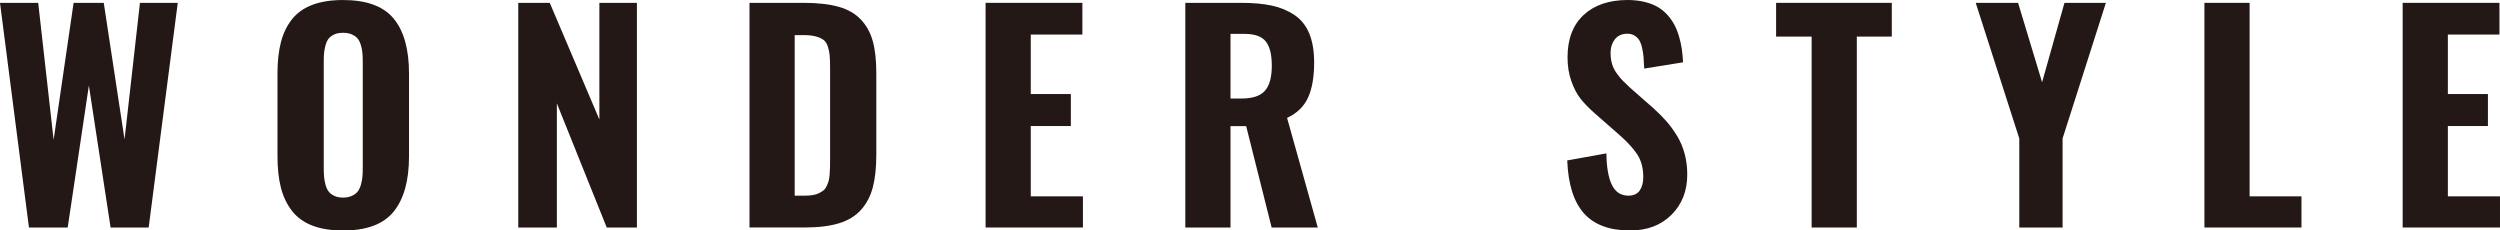
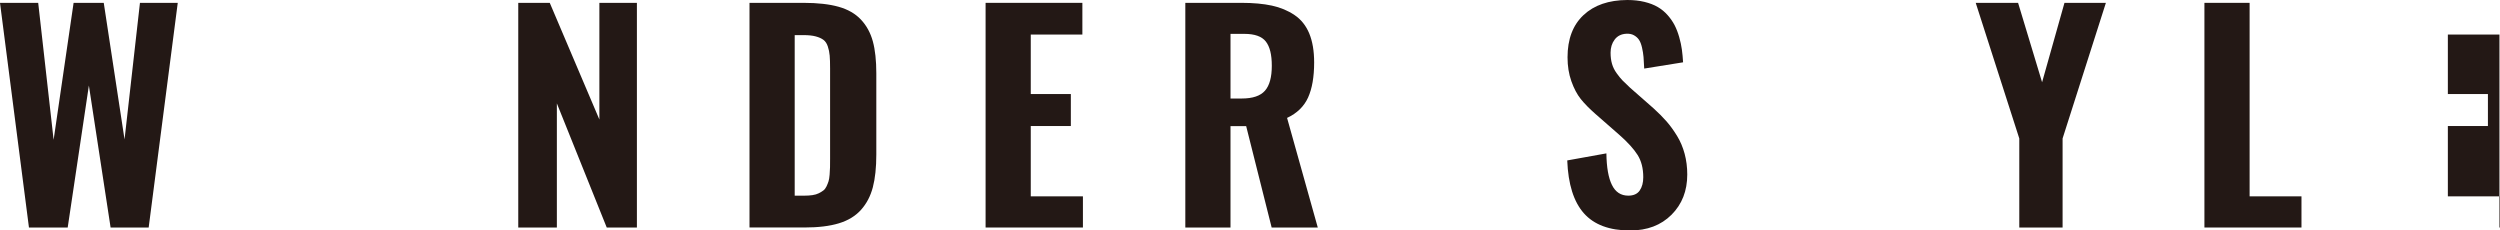
<svg xmlns="http://www.w3.org/2000/svg" width="423" height="39" viewBox="0 0 423 39" fill="none">
  <g clip-path="url(#clip0_11465_328375)">
    <path d="M4.899 38.495L0 0.482H6.463L9.072 23.661L12.453 0.482H17.555L21.073 23.591L23.68 0.482H30.076L25.155 38.495H18.713L15.039 14.468L11.455 38.495H4.899Z" fill="#231815" />
-     <path d="M58.045 39C56.002 39 54.264 38.721 52.826 38.162C51.389 37.604 50.243 36.772 49.39 35.664C48.535 34.556 47.915 33.252 47.53 31.755C47.145 30.257 46.951 28.491 46.951 26.458V12.428C46.951 10.395 47.143 8.633 47.53 7.144C47.915 5.652 48.535 4.366 49.39 3.281C50.243 2.195 51.389 1.378 52.826 0.829C54.262 0.277 56.002 0.004 58.045 0.004C62.02 0.004 64.876 1.051 66.607 3.144C68.339 5.239 69.204 8.334 69.204 12.431V26.462C69.204 30.558 68.337 33.672 66.607 35.806C64.876 37.938 62.02 39.004 58.045 39.004M56.569 33.145C56.977 33.337 57.47 33.432 58.045 33.432C58.621 33.432 59.115 33.337 59.53 33.145C59.946 32.953 60.271 32.713 60.507 32.423C60.739 32.133 60.926 31.751 61.061 31.276C61.198 30.801 61.285 30.348 61.323 29.912C61.36 29.476 61.38 28.952 61.38 28.342V10.544C61.38 9.933 61.358 9.412 61.323 8.974C61.285 8.538 61.198 8.09 61.061 7.633C60.926 7.176 60.739 6.804 60.507 6.522C60.273 6.239 59.946 6.004 59.53 5.823C59.115 5.639 58.619 5.547 58.045 5.547C57.472 5.547 56.977 5.638 56.569 5.823C56.161 6.006 55.844 6.239 55.617 6.522C55.388 6.804 55.211 7.178 55.082 7.646C54.954 8.112 54.871 8.56 54.832 8.987C54.794 9.415 54.778 9.933 54.778 10.544V28.336C54.778 28.948 54.795 29.471 54.832 29.907C54.871 30.342 54.954 30.796 55.082 31.271C55.211 31.746 55.388 32.128 55.617 32.418C55.842 32.708 56.161 32.948 56.569 33.14" fill="#231815" />
    <path d="M87.689 38.495V0.482H93.019L101.414 20.221V0.482H107.764V38.495H102.66L94.221 17.493V38.495H87.689Z" fill="#231815" />
    <path d="M126.816 38.495V0.482H135.956C138.329 0.482 140.309 0.702 141.889 1.145C143.467 1.588 144.731 2.314 145.675 3.322C146.622 4.331 147.291 5.558 147.685 7.002C148.079 8.446 148.273 10.255 148.273 12.424V26.134C148.273 28.336 148.077 30.186 147.685 31.683C147.291 33.183 146.626 34.452 145.688 35.5C144.75 36.547 143.502 37.309 141.945 37.782C140.386 38.257 138.452 38.491 136.139 38.491H126.816V38.495ZM134.462 33.108H136.049C136.578 33.108 137.05 33.078 137.467 33.017C137.884 32.955 138.241 32.85 138.546 32.697C138.847 32.544 139.105 32.388 139.316 32.226C139.529 32.068 139.705 31.834 139.85 31.529C139.992 31.223 140.106 30.935 140.191 30.67C140.272 30.401 140.333 30.031 140.372 29.558C140.411 29.083 140.434 28.663 140.441 28.295C140.446 27.929 140.451 27.433 140.451 26.805V11.558C140.451 10.656 140.43 9.938 140.383 9.403C140.337 8.867 140.233 8.353 140.066 7.857C139.899 7.361 139.654 6.989 139.329 6.746C139.003 6.502 138.569 6.305 138.023 6.159C137.478 6.015 136.8 5.942 135.982 5.942H134.463V33.11L134.462 33.108Z" fill="#231815" />
    <path d="M166.762 38.495V0.482H183.138V5.846H174.405V15.912H181.187V21.324H174.405V33.222H183.23V38.495H166.762Z" fill="#231815" />
    <path d="M200.556 38.493V0.482H210.06C212.055 0.482 213.773 0.638 215.21 0.951C216.646 1.264 217.92 1.794 219.032 2.545C220.144 3.294 220.974 4.332 221.525 5.663C222.078 6.993 222.354 8.629 222.354 10.569C222.354 13.017 222.009 14.996 221.323 16.509C220.633 18.021 219.451 19.168 217.772 19.949L222.968 38.495H215.164L210.853 21.345H208.2V38.495H200.555L200.556 38.493ZM208.202 16.668H210.107C211.951 16.668 213.261 16.227 214.031 15.348C214.804 14.471 215.189 13.068 215.189 11.142C215.189 9.216 214.851 7.891 214.179 7.027C213.507 6.162 212.293 5.73 210.538 5.73H208.202V16.668Z" fill="#231815" />
    <path d="M275.82 38.998C272.327 38.998 269.717 38.027 267.993 36.085C266.269 34.145 265.331 31.164 265.178 27.145L271.802 25.951C271.832 28.32 272.146 30.106 272.746 31.305C273.342 32.505 274.262 33.104 275.501 33.104C276.395 33.104 277.041 32.815 277.44 32.233C277.841 31.653 278.04 30.903 278.04 29.987C278.04 28.488 277.72 27.232 277.078 26.215C276.437 25.199 275.404 24.063 273.983 22.811L269.946 19.279C268.919 18.377 268.088 17.534 267.462 16.748C266.833 15.96 266.306 14.959 265.875 13.744C265.443 12.527 265.227 11.179 265.227 9.696C265.227 6.625 266.128 4.242 267.926 2.556C269.724 0.868 272.198 0.016 275.344 0C276.402 0 277.368 0.107 278.246 0.32C279.122 0.535 279.875 0.825 280.502 1.192C281.13 1.558 281.684 2.017 282.168 2.568C282.652 3.118 283.044 3.687 283.349 4.275C283.651 4.862 283.908 5.529 284.119 6.269C284.332 7.009 284.482 7.713 284.573 8.378C284.663 9.042 284.732 9.764 284.778 10.544L278.2 11.601C278.169 10.82 278.132 10.171 278.086 9.652C278.04 9.132 277.954 8.595 277.825 8.035C277.695 7.478 277.526 7.043 277.315 6.73C277.104 6.417 276.817 6.161 276.455 5.961C276.092 5.762 275.661 5.679 275.162 5.709C274.315 5.755 273.661 6.084 273.2 6.696C272.739 7.308 272.51 8.048 272.51 8.917C272.51 9.605 272.587 10.23 272.747 10.786C272.906 11.345 273.166 11.875 273.53 12.38C273.893 12.885 274.22 13.29 274.516 13.595C274.811 13.9 275.239 14.313 275.798 14.832L279.766 18.318C280.613 19.083 281.35 19.825 281.98 20.541C282.606 21.26 283.199 22.078 283.759 22.996C284.318 23.912 284.746 24.92 285.041 26.021C285.335 27.122 285.485 28.292 285.485 29.528C285.485 32.295 284.595 34.563 282.821 36.336C281.042 38.111 278.711 38.996 275.825 38.996" fill="#231815" />
-     <path d="M306.528 38.495V6.191H300.516V0.482H320.093V6.191H314.172V38.495H306.528Z" fill="#231815" />
    <path d="M341.664 38.495V23.431L334.291 0.482H341.459L345.521 13.916L349.309 0.482H356.317L348.99 23.431V38.495H341.664Z" fill="#231815" />
    <path d="M372.988 38.495V0.482H380.634V33.222H389.41V38.495H372.988Z" fill="#231815" />
-     <path d="M406.531 38.495V0.482H422.908V5.846H414.177V15.912H420.956V21.324H414.177V33.222H422.999V38.495H406.531Z" fill="#231815" />
+     <path d="M406.531 38.495H422.908V5.846H414.177V15.912H420.956V21.324H414.177V33.222H422.999V38.495H406.531Z" fill="#231815" />
  </g>
  <defs>
    <clipPath id="clip0_11465_328375">
      <rect width="423" height="39" fill="white" />
    </clipPath>
  </defs>
</svg>